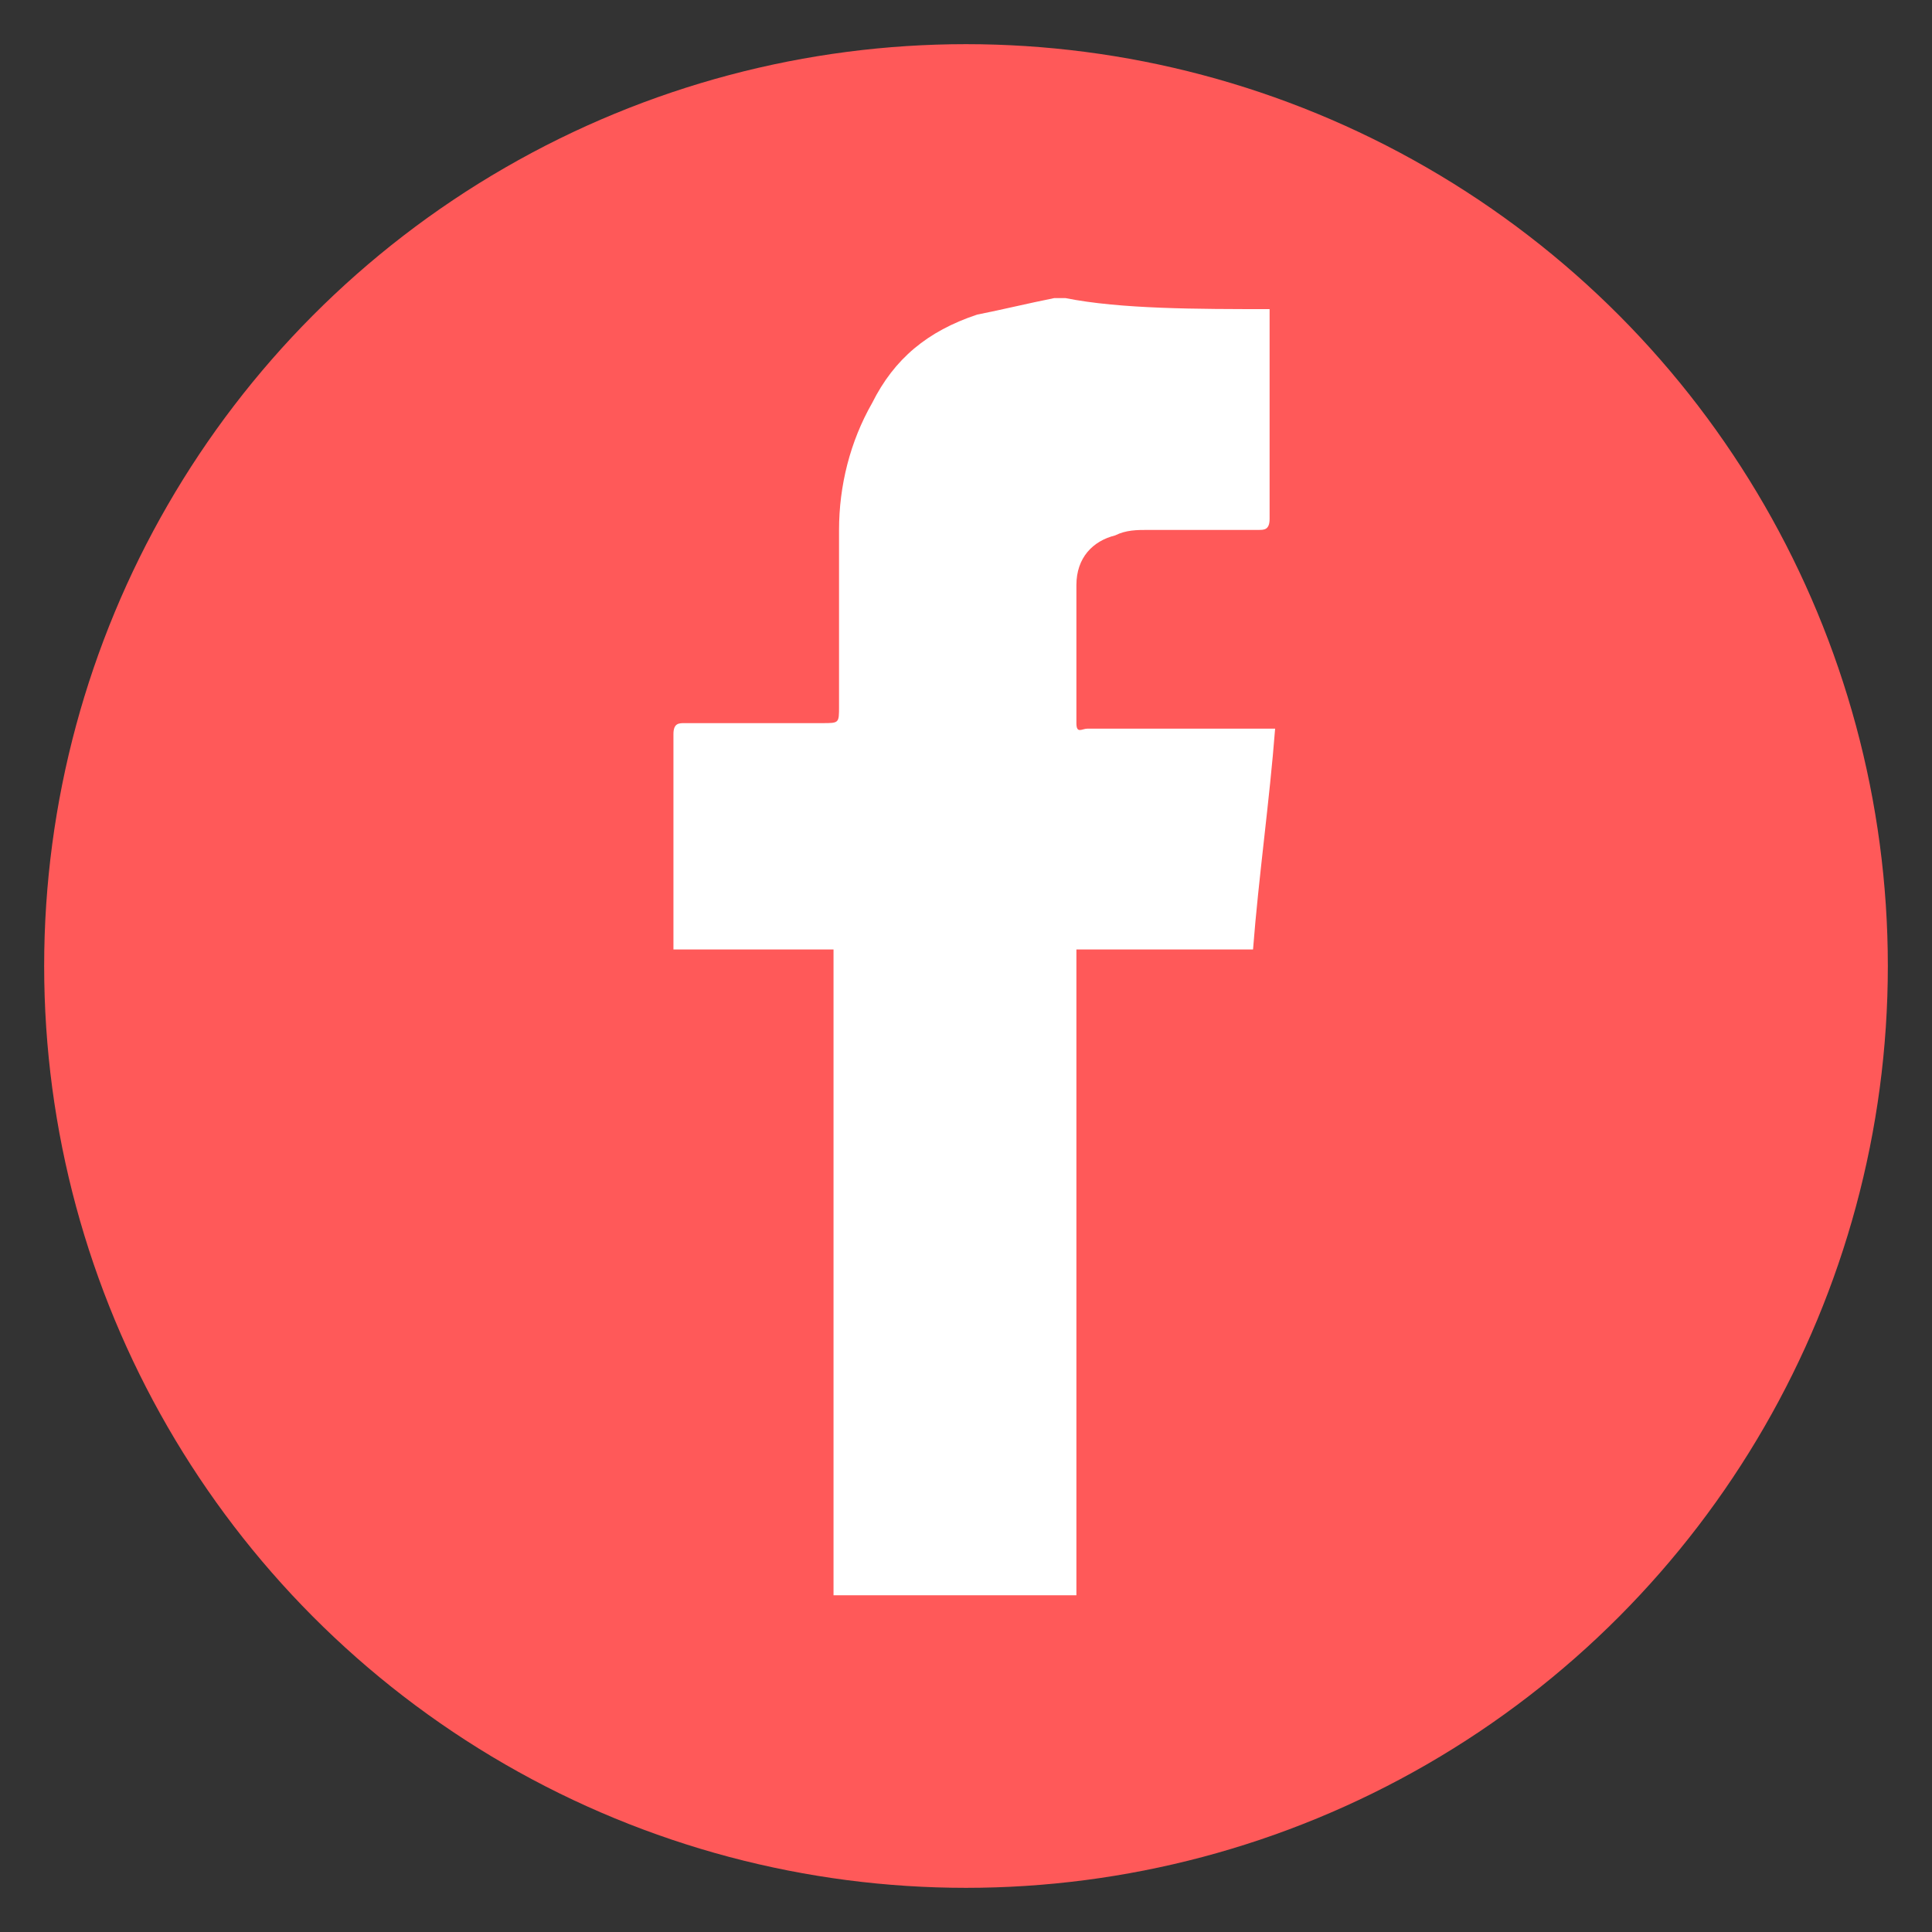
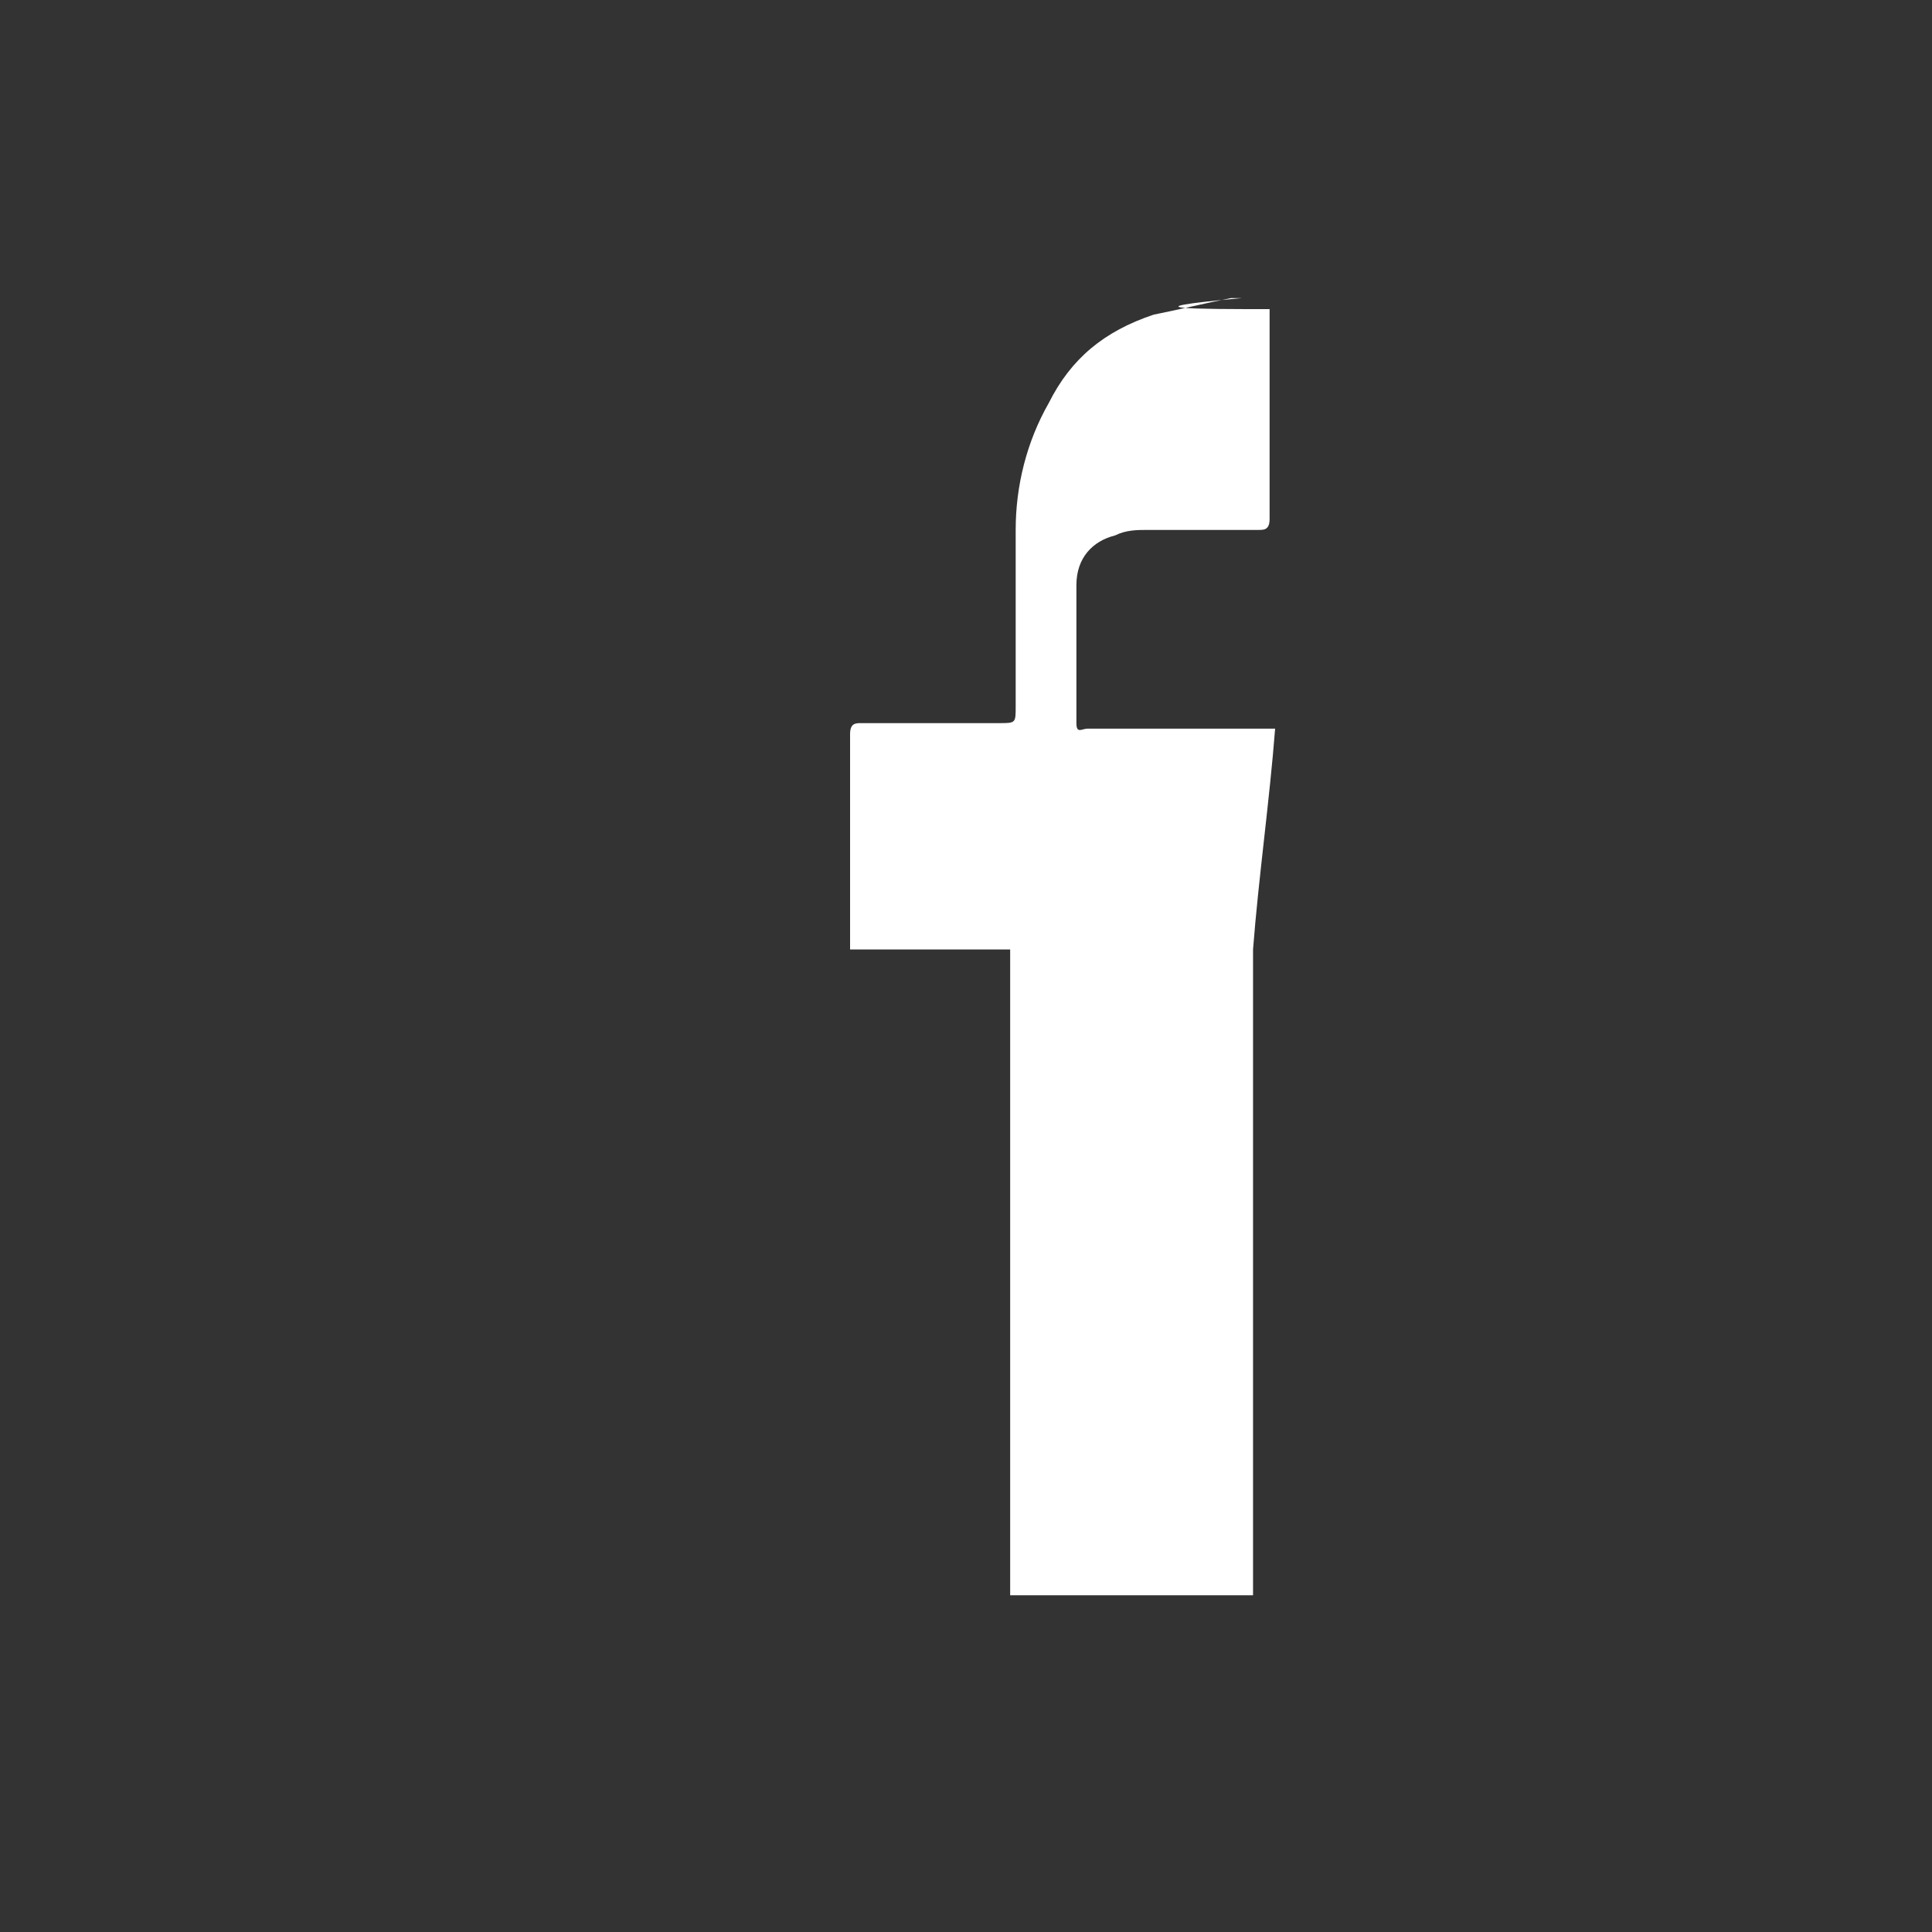
<svg xmlns="http://www.w3.org/2000/svg" version="1.1" id="Capa_1" x="0px" y="0px" viewBox="0 0 35 35" style="enable-background:new 0 0 35 35;" xml:space="preserve">
  <rect x="0" y="0" width="35" height="35" fill="#333333" stroke="none" />
  <style type="text/css">
	.st0{fill:#FF5959;}
	.st1{fill:#FFFFFF;}
</style>
  <g>
-     <circle class="st0" cx="17.5" cy="17.5" r="16.7" />
    <g id="WuqSAF.tif">
      <g>
-         <path class="st1" d="M23,5.6c0,0.1,0,0.2,0,0.3c0,1.2,0,2.3,0,3.5c0,0.2-0.1,0.2-0.2,0.2c-0.7,0-1.3,0-2,0c-0.2,0-0.4,0-0.6,0.1     c-0.4,0.1-0.7,0.4-0.7,0.9c0,0.8,0,1.7,0,2.5c0,0.2,0.1,0.1,0.2,0.1c1.1,0,2.1,0,3.2,0c0.1,0,0.1,0,0.2,0c-0.1,1.3-0.3,2.7-0.4,4     c-1.1,0-2.1,0-3.2,0c0,3.9,0,7.8,0,11.7c-1.5,0-2.9,0-4.4,0c0-3.9,0-7.8,0-11.7c-1,0-1.9,0-2.9,0c0-0.1,0-0.1,0-0.2     c0-1.2,0-2.4,0-3.7c0-0.2,0.1-0.2,0.2-0.2c0.8,0,1.6,0,2.5,0c0.3,0,0.3,0,0.3-0.3c0-1.1,0-2.1,0-3.2c0-0.8,0.2-1.6,0.6-2.3     c0.4-0.8,1-1.3,1.9-1.6c0.5-0.1,0.9-0.2,1.4-0.3c0.1,0,0.1,0,0.2,0C20.3,5.6,21.7,5.6,23,5.6z" />
+         <path class="st1" d="M23,5.6c0,0.1,0,0.2,0,0.3c0,1.2,0,2.3,0,3.5c0,0.2-0.1,0.2-0.2,0.2c-0.7,0-1.3,0-2,0c-0.2,0-0.4,0-0.6,0.1     c-0.4,0.1-0.7,0.4-0.7,0.9c0,0.8,0,1.7,0,2.5c0,0.2,0.1,0.1,0.2,0.1c1.1,0,2.1,0,3.2,0c0.1,0,0.1,0,0.2,0c-0.1,1.3-0.3,2.7-0.4,4     c0,3.9,0,7.8,0,11.7c-1.5,0-2.9,0-4.4,0c0-3.9,0-7.8,0-11.7c-1,0-1.9,0-2.9,0c0-0.1,0-0.1,0-0.2     c0-1.2,0-2.4,0-3.7c0-0.2,0.1-0.2,0.2-0.2c0.8,0,1.6,0,2.5,0c0.3,0,0.3,0,0.3-0.3c0-1.1,0-2.1,0-3.2c0-0.8,0.2-1.6,0.6-2.3     c0.4-0.8,1-1.3,1.9-1.6c0.5-0.1,0.9-0.2,1.4-0.3c0.1,0,0.1,0,0.2,0C20.3,5.6,21.7,5.6,23,5.6z" />
      </g>
    </g>
  </g>
</svg>